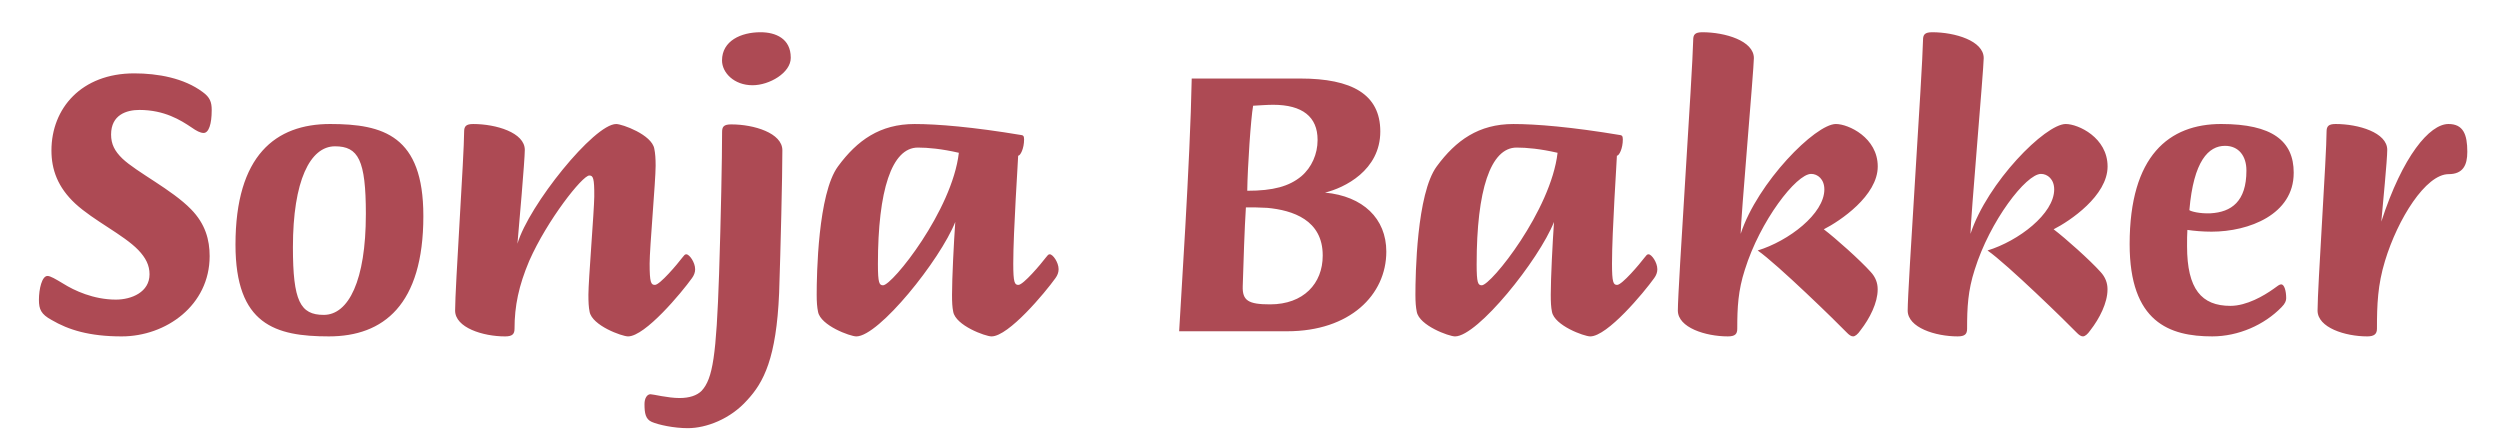
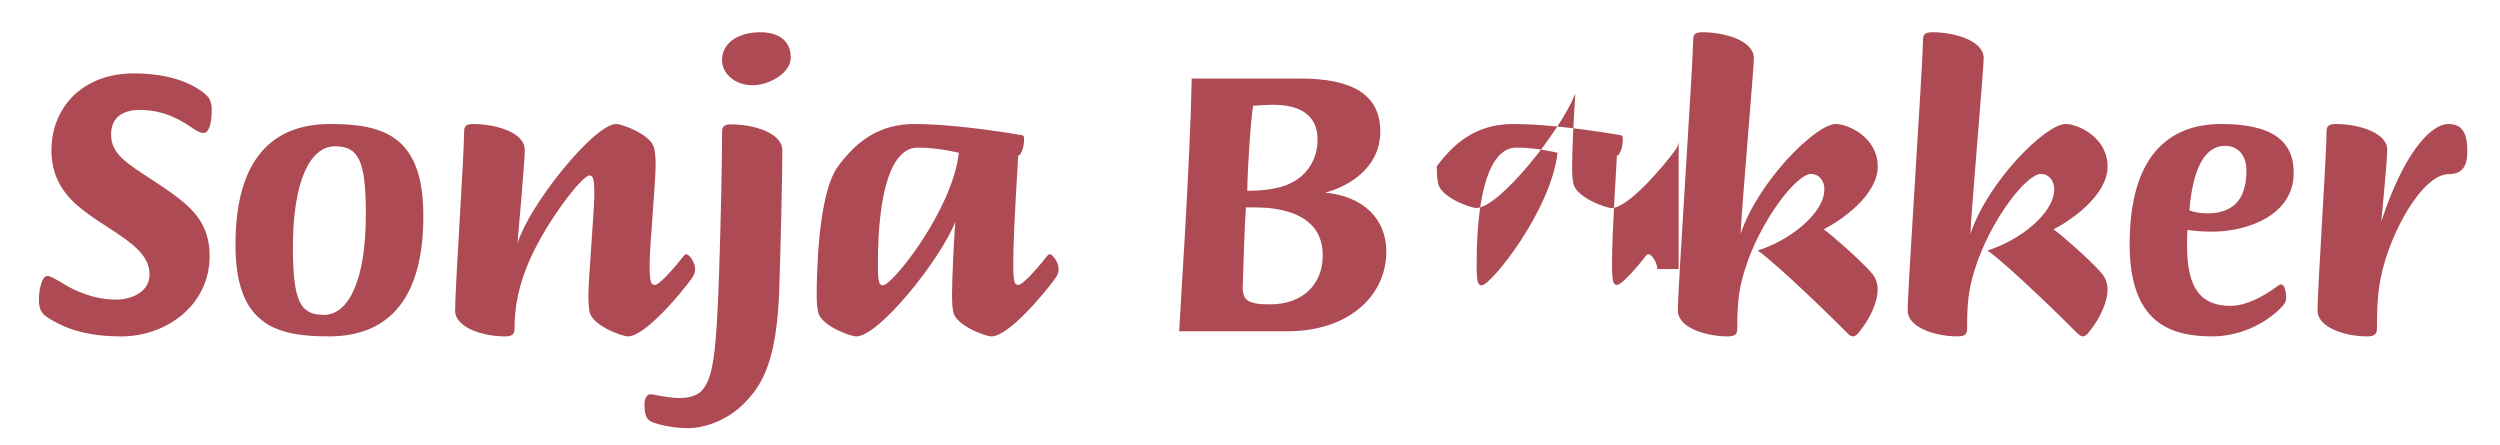
<svg xmlns="http://www.w3.org/2000/svg" version="1.1" id="Laag_1" x="0px" y="0px" width="291.827px" height="51.923px" viewBox="0 0 291.827 51.923" enable-background="new 0 0 291.827 51.923" xml:space="preserve">
-   <path fill="#AD4A54" d="M288.011,17.707c0-2.013-0.472-3.232-2.198-3.232c-2.198,0-5.354,3.73-7.84,11.394  c0.166-1.911,0.692-7.193,0.692-8.374c0-2.023-3.37-3.02-6.021-3.02c-0.85,0-1.062,0.277-1.062,0.896  c0,2.751-1.052,18.125-1.052,20.877c0,1.995,3.222,3.019,5.798,3.019c0.812,0,1.136-0.276,1.136-0.895  c0-2.817,0.084-5.117,0.942-7.923c1.486-4.894,4.756-10.121,7.424-10.121c1.69,0,2.18-1.07,2.18-2.575V17.707z M262.226,19.923  c0,3.609-1.764,4.838-4.184,4.976c-1.265,0.056-2.3-0.221-2.475-0.369c0.489-5.762,2.243-7.507,4.164-7.507  c1.616,0,2.494,1.219,2.494,2.854V19.923z M267.746,20.154c0-3.694-2.502-5.679-8.467-5.679c-6.058,0-10.684,3.666-10.684,14.025  c0,9.105,4.645,10.767,9.641,10.767c3.056,0,6.076-1.337,8.089-3.407c0.443-0.442,0.544-0.774,0.544-1.052  c0-0.858-0.221-1.615-0.582-1.615c-0.185,0-0.415,0.166-0.932,0.554c-1.081,0.767-3.094,1.957-4.996,1.957  c-3.371,0-5.061-1.957-5.061-6.962c0-0.628,0-1.469,0.038-1.903c0.758,0.111,1.773,0.204,2.825,0.204  c4.367,0,9.584-2.013,9.584-6.842V20.154z M246.011,33.756c0-0.712-0.241-1.404-0.822-2.023c-1.236-1.376-4.071-3.906-5.467-4.968  c1.895-0.959,6.298-3.915,6.298-7.332c0-3.37-3.426-4.958-4.885-4.958c-2.382,0-9.151,6.814-11.118,12.825  c0-1.606,1.543-19.308,1.543-20.517c0-2.023-3.371-3.02-6.002-3.02c-0.869,0-1.081,0.277-1.081,0.896  c-0.073,3.776-1.791,28.855-1.791,31.589c0,1.995,3.241,3.019,5.836,3.019c0.849,0,1.099-0.276,1.099-0.895  c0-2.502,0.093-4.432,0.886-6.888c1.773-5.689,6.002-11.184,7.739-11.184c0.756,0,1.542,0.61,1.542,1.811  c0,2.844-4.164,6.02-7.784,7.128c2.262,1.561,9.334,8.467,10.36,9.539c0.314,0.332,0.554,0.488,0.776,0.488  c0.239,0,0.535-0.229,0.867-0.71c1.08-1.385,2.004-3.213,2.004-4.756V33.756z M219.182,33.756c0-0.712-0.24-1.404-0.822-2.023  c-1.236-1.376-4.072-3.906-5.467-4.968c1.893-0.959,6.298-3.915,6.298-7.332c0-3.37-3.426-4.958-4.885-4.958  c-2.383,0-9.15,6.814-11.117,12.825c0-1.606,1.542-19.308,1.542-20.517c0-2.023-3.37-3.02-6.002-3.02  c-0.869,0-1.08,0.277-1.08,0.896c-0.074,3.776-1.792,28.855-1.792,31.589c0,1.995,3.241,3.019,5.836,3.019  c0.85,0,1.099-0.276,1.099-0.895c0-2.502,0.093-4.432,0.886-6.888c1.773-5.689,6.002-11.184,7.739-11.184  c0.757,0,1.541,0.61,1.541,1.811c0,2.844-4.164,6.02-7.783,7.128c2.262,1.561,9.335,8.467,10.36,9.539  c0.313,0.332,0.554,0.488,0.774,0.488c0.241,0,0.537-0.229,0.869-0.71c1.081-1.385,2.004-3.213,2.004-4.756V33.756z M172.371,30.809  c0-8.577,1.606-13.583,4.663-13.583c1.172,0,2.778,0.147,4.783,0.609c-0.776,6.732-7.767,15.467-8.847,15.467  c-0.444,0-0.6-0.269-0.6-2.448V30.809z M193.46,31.41c0-0.767-0.654-1.727-1.033-1.727c-0.167,0-0.241,0.11-0.462,0.388  c-0.582,0.768-2.623,3.185-3.194,3.185c-0.443,0-0.601-0.266-0.601-2.492c0-3.757,0.572-12.17,0.572-12.586  c0.259,0,0.692-0.831,0.692-1.912c0-0.424-0.139-0.471-0.295-0.498c-5.688-0.951-9.853-1.292-12.485-1.292  c-4.035,0-6.703,1.902-8.938,4.94c-2.354,3.186-2.493,12.715-2.493,14.987c0,0.84,0.046,1.458,0.157,1.985  c0.285,1.615,3.767,2.88,4.469,2.88c2.631,0,9.778-8.91,11.552-13.36c-0.166,2.382-0.379,6.537-0.379,8.495  c0,0.84,0.028,1.458,0.139,1.985c0.286,1.615,3.768,2.88,4.469,2.88c1.995,0,6.252-5.105,7.471-6.813  c0.23-0.314,0.359-0.664,0.359-0.998V31.41z M154.401,29.849c0,3.241-2.233,5.68-6.141,5.68c-2.557,0-3.25-0.443-3.194-2.134  c0.083-2.715,0.212-6.805,0.369-9.188c0.785,0,1.599,0,2.493,0.056c2.974,0.277,6.473,1.413,6.473,5.54V29.849z M153.802,16.358  c0,1.599-0.674,3.186-1.911,4.23c-1.413,1.163-3.251,1.68-6.298,1.68c0.038-2.788,0.416-8.431,0.684-9.926  c0.683-0.037,1.652-0.11,2.336-0.11c3.426,0,5.189,1.412,5.189,4.081V16.358z M139.11,9.166c-0.167,9.493-1.34,26.936-1.467,29.503  h12.613c7.313,0,11.57-4.239,11.57-9.299c0-3.87-2.733-6.473-7.157-6.889c2.253-0.545,6.455-2.585,6.455-7.138  c0-4.33-3.306-6.177-9.345-6.177H139.11z M102.48,30.809c0-8.577,1.607-13.583,4.664-13.583c1.172,0,2.779,0.147,4.783,0.609  c-0.776,6.732-7.766,15.467-8.847,15.467c-0.443,0-0.6-0.269-0.6-2.448V30.809z M123.57,31.41c0-0.767-0.655-1.727-1.034-1.727  c-0.167,0-0.24,0.11-0.462,0.388c-0.582,0.768-2.623,3.185-3.195,3.185c-0.443,0-0.6-0.266-0.6-2.492  c0-3.757,0.572-12.17,0.572-12.586c0.259,0,0.692-0.831,0.692-1.912c0-0.424-0.137-0.471-0.295-0.498  c-5.689-0.951-9.853-1.292-12.484-1.292c-4.037,0-6.704,1.902-8.939,4.94c-2.354,3.186-2.493,12.715-2.493,14.987  c0,0.84,0.046,1.458,0.157,1.985c0.287,1.615,3.767,2.88,4.469,2.88c2.631,0,9.778-8.91,11.552-13.36  c-0.168,2.382-0.379,6.537-0.379,8.495c0,0.84,0.027,1.458,0.139,1.985c0.287,1.615,3.767,2.88,4.469,2.88  c1.994,0,6.252-5.105,7.472-6.813c0.229-0.314,0.358-0.664,0.358-0.998V31.41z M85.352,14.521c-0.877,0-1.062,0.277-1.062,0.896  c0,3.001-0.139,10.112-0.351,16.557c-0.323,9.557-0.73,12.216-2.031,13.638c-0.554,0.562-1.442,0.85-2.586,0.85  c-1.366,0-3.084-0.443-3.389-0.443c-0.396,0-0.701,0.461-0.701,1.146c0,1.07,0.121,1.764,0.848,2.085  c0.795,0.343,2.578,0.73,4.212,0.73c2.142,0,4.958-1.061,6.916-3.259c1.939-2.078,3.416-4.913,3.739-12.503  c0.176-5.163,0.379-13.686,0.379-16.676c0-2.023-3.352-3.02-5.928-3.02H85.352z M92.305,6.718c0-2.207-1.754-2.955-3.527-2.955  c-2.272,0-4.496,0.997-4.496,3.297c0,1.413,1.394,2.89,3.563,2.89c1.977,0,4.46-1.458,4.46-3.186V6.718z M81.142,31.41  c0-0.767-0.655-1.727-1.034-1.727c-0.167,0-0.24,0.11-0.462,0.388c-0.581,0.768-2.622,3.185-3.194,3.185  c-0.462,0-0.62-0.266-0.62-2.492c0-1.855,0.701-9.649,0.701-11.422c0-0.84-0.046-1.459-0.157-1.985  c-0.286-1.635-3.749-2.881-4.45-2.881c-2.577,0-10.204,9.492-11.524,13.972c0.167-1.894,0.859-9.771,0.859-10.952  c0-2.023-3.371-3.02-6.02-3.02c-0.851,0-1.063,0.277-1.063,0.896c0,2.724-1.053,18.144-1.053,20.877  c0,1.995,3.242,3.019,5.837,3.019c0.849,0,1.099-0.276,1.099-0.895c0-2.651,0.49-5.024,1.717-7.923  c2.105-4.766,6.206-9.964,7.009-9.964c0.443,0,0.6,0.269,0.582,2.493c-0.019,1.672-0.684,9.778-0.684,11.423  c0,0.84,0.029,1.458,0.139,1.985c0.287,1.615,3.786,2.88,4.488,2.88c1.995,0,6.252-5.105,7.47-6.813  c0.23-0.314,0.36-0.664,0.36-0.998V31.41z M42.706,25.021c0,7.729-2.021,11.736-4.912,11.736c-2.751,0-3.602-1.624-3.602-7.887  c0-7.783,2.013-11.791,4.913-11.791c2.725,0,3.602,1.606,3.602,7.895V25.021z M49.418,25.186c0-9.345-4.673-10.711-10.877-10.711  c-6.363,0-11.053,3.647-11.053,14.082c0,9.345,4.652,10.71,10.905,10.71c6.362,0,11.025-3.673,11.025-14.035V25.186z M24.713,12.84  c0-0.914-0.203-1.486-1.053-2.096c-2.188-1.635-5.244-2.179-7.996-2.179c-6.16,0-9.659,4.082-9.659,9.003  c0,2.225,0.729,4.293,2.788,6.206c2.142,1.975,5.632,3.638,7.341,5.402c0.887,0.924,1.321,1.791,1.321,2.843  c0,2.087-2.106,2.955-3.925,2.955c-2.623,0-4.885-1.072-6.132-1.855c-0.915-0.546-1.505-0.906-1.855-0.906  c-0.647,0-0.999,1.516-0.999,2.789c0,1.1,0.249,1.681,1.477,2.347c1.977,1.162,4.415,1.919,8.183,1.919  c5.18,0,10.268-3.628,10.268-9.371c0-1.903-0.499-3.759-2.17-5.467c-2.226-2.29-6.335-4.321-8.015-5.918  c-0.905-0.877-1.32-1.691-1.32-2.808c0-2.308,1.81-2.871,3.305-2.871c2.919,0,4.82,1.19,6.095,2.049  c0.554,0.389,1.015,0.638,1.404,0.638c0.6,0,0.941-1.053,0.941-2.631V12.84z" />
+   <path fill="#AD4A54" d="M288.011,17.707c0-2.013-0.472-3.232-2.198-3.232c-2.198,0-5.354,3.73-7.84,11.394  c0.166-1.911,0.692-7.193,0.692-8.374c0-2.023-3.37-3.02-6.021-3.02c-0.85,0-1.062,0.277-1.062,0.896  c0,2.751-1.052,18.125-1.052,20.877c0,1.995,3.222,3.019,5.798,3.019c0.812,0,1.136-0.276,1.136-0.895  c0-2.817,0.084-5.117,0.942-7.923c1.486-4.894,4.756-10.121,7.424-10.121c1.69,0,2.18-1.07,2.18-2.575V17.707z M262.226,19.923  c0,3.609-1.764,4.838-4.184,4.976c-1.265,0.056-2.3-0.221-2.475-0.369c0.489-5.762,2.243-7.507,4.164-7.507  c1.616,0,2.494,1.219,2.494,2.854V19.923z M267.746,20.154c0-3.694-2.502-5.679-8.467-5.679c-6.058,0-10.684,3.666-10.684,14.025  c0,9.105,4.645,10.767,9.641,10.767c3.056,0,6.076-1.337,8.089-3.407c0.443-0.442,0.544-0.774,0.544-1.052  c0-0.858-0.221-1.615-0.582-1.615c-0.185,0-0.415,0.166-0.932,0.554c-1.081,0.767-3.094,1.957-4.996,1.957  c-3.371,0-5.061-1.957-5.061-6.962c0-0.628,0-1.469,0.038-1.903c0.758,0.111,1.773,0.204,2.825,0.204  c4.367,0,9.584-2.013,9.584-6.842V20.154z M246.011,33.756c0-0.712-0.241-1.404-0.822-2.023c-1.236-1.376-4.071-3.906-5.467-4.968  c1.895-0.959,6.298-3.915,6.298-7.332c0-3.37-3.426-4.958-4.885-4.958c-2.382,0-9.151,6.814-11.118,12.825  c0-1.606,1.543-19.308,1.543-20.517c0-2.023-3.371-3.02-6.002-3.02c-0.869,0-1.081,0.277-1.081,0.896  c-0.073,3.776-1.791,28.855-1.791,31.589c0,1.995,3.241,3.019,5.836,3.019c0.849,0,1.099-0.276,1.099-0.895  c0-2.502,0.093-4.432,0.886-6.888c1.773-5.689,6.002-11.184,7.739-11.184c0.756,0,1.542,0.61,1.542,1.811  c0,2.844-4.164,6.02-7.784,7.128c2.262,1.561,9.334,8.467,10.36,9.539c0.314,0.332,0.554,0.488,0.776,0.488  c0.239,0,0.535-0.229,0.867-0.71c1.08-1.385,2.004-3.213,2.004-4.756V33.756z M219.182,33.756c0-0.712-0.24-1.404-0.822-2.023  c-1.236-1.376-4.072-3.906-5.467-4.968c1.893-0.959,6.298-3.915,6.298-7.332c0-3.37-3.426-4.958-4.885-4.958  c-2.383,0-9.15,6.814-11.117,12.825c0-1.606,1.542-19.308,1.542-20.517c0-2.023-3.37-3.02-6.002-3.02  c-0.869,0-1.08,0.277-1.08,0.896c-0.074,3.776-1.792,28.855-1.792,31.589c0,1.995,3.241,3.019,5.836,3.019  c0.85,0,1.099-0.276,1.099-0.895c0-2.502,0.093-4.432,0.886-6.888c1.773-5.689,6.002-11.184,7.739-11.184  c0.757,0,1.541,0.61,1.541,1.811c0,2.844-4.164,6.02-7.783,7.128c2.262,1.561,9.335,8.467,10.36,9.539  c0.313,0.332,0.554,0.488,0.774,0.488c0.241,0,0.537-0.229,0.869-0.71c1.081-1.385,2.004-3.213,2.004-4.756V33.756z M172.371,30.809  c0-8.577,1.606-13.583,4.663-13.583c1.172,0,2.778,0.147,4.783,0.609c-0.776,6.732-7.767,15.467-8.847,15.467  c-0.444,0-0.6-0.269-0.6-2.448V30.809z M193.46,31.41c0-0.767-0.654-1.727-1.033-1.727c-0.167,0-0.241,0.11-0.462,0.388  c-0.582,0.768-2.623,3.185-3.194,3.185c-0.443,0-0.601-0.266-0.601-2.492c0-3.757,0.572-12.17,0.572-12.586  c0.259,0,0.692-0.831,0.692-1.912c0-0.424-0.139-0.471-0.295-0.498c-5.688-0.951-9.853-1.292-12.485-1.292  c-4.035,0-6.703,1.902-8.938,4.94c0,0.84,0.046,1.458,0.157,1.985  c0.285,1.615,3.767,2.88,4.469,2.88c2.631,0,9.778-8.91,11.552-13.36c-0.166,2.382-0.379,6.537-0.379,8.495  c0,0.84,0.028,1.458,0.139,1.985c0.286,1.615,3.768,2.88,4.469,2.88c1.995,0,6.252-5.105,7.471-6.813  c0.23-0.314,0.359-0.664,0.359-0.998V31.41z M154.401,29.849c0,3.241-2.233,5.68-6.141,5.68c-2.557,0-3.25-0.443-3.194-2.134  c0.083-2.715,0.212-6.805,0.369-9.188c0.785,0,1.599,0,2.493,0.056c2.974,0.277,6.473,1.413,6.473,5.54V29.849z M153.802,16.358  c0,1.599-0.674,3.186-1.911,4.23c-1.413,1.163-3.251,1.68-6.298,1.68c0.038-2.788,0.416-8.431,0.684-9.926  c0.683-0.037,1.652-0.11,2.336-0.11c3.426,0,5.189,1.412,5.189,4.081V16.358z M139.11,9.166c-0.167,9.493-1.34,26.936-1.467,29.503  h12.613c7.313,0,11.57-4.239,11.57-9.299c0-3.87-2.733-6.473-7.157-6.889c2.253-0.545,6.455-2.585,6.455-7.138  c0-4.33-3.306-6.177-9.345-6.177H139.11z M102.48,30.809c0-8.577,1.607-13.583,4.664-13.583c1.172,0,2.779,0.147,4.783,0.609  c-0.776,6.732-7.766,15.467-8.847,15.467c-0.443,0-0.6-0.269-0.6-2.448V30.809z M123.57,31.41c0-0.767-0.655-1.727-1.034-1.727  c-0.167,0-0.24,0.11-0.462,0.388c-0.582,0.768-2.623,3.185-3.195,3.185c-0.443,0-0.6-0.266-0.6-2.492  c0-3.757,0.572-12.17,0.572-12.586c0.259,0,0.692-0.831,0.692-1.912c0-0.424-0.137-0.471-0.295-0.498  c-5.689-0.951-9.853-1.292-12.484-1.292c-4.037,0-6.704,1.902-8.939,4.94c-2.354,3.186-2.493,12.715-2.493,14.987  c0,0.84,0.046,1.458,0.157,1.985c0.287,1.615,3.767,2.88,4.469,2.88c2.631,0,9.778-8.91,11.552-13.36  c-0.168,2.382-0.379,6.537-0.379,8.495c0,0.84,0.027,1.458,0.139,1.985c0.287,1.615,3.767,2.88,4.469,2.88  c1.994,0,6.252-5.105,7.472-6.813c0.229-0.314,0.358-0.664,0.358-0.998V31.41z M85.352,14.521c-0.877,0-1.062,0.277-1.062,0.896  c0,3.001-0.139,10.112-0.351,16.557c-0.323,9.557-0.73,12.216-2.031,13.638c-0.554,0.562-1.442,0.85-2.586,0.85  c-1.366,0-3.084-0.443-3.389-0.443c-0.396,0-0.701,0.461-0.701,1.146c0,1.07,0.121,1.764,0.848,2.085  c0.795,0.343,2.578,0.73,4.212,0.73c2.142,0,4.958-1.061,6.916-3.259c1.939-2.078,3.416-4.913,3.739-12.503  c0.176-5.163,0.379-13.686,0.379-16.676c0-2.023-3.352-3.02-5.928-3.02H85.352z M92.305,6.718c0-2.207-1.754-2.955-3.527-2.955  c-2.272,0-4.496,0.997-4.496,3.297c0,1.413,1.394,2.89,3.563,2.89c1.977,0,4.46-1.458,4.46-3.186V6.718z M81.142,31.41  c0-0.767-0.655-1.727-1.034-1.727c-0.167,0-0.24,0.11-0.462,0.388c-0.581,0.768-2.622,3.185-3.194,3.185  c-0.462,0-0.62-0.266-0.62-2.492c0-1.855,0.701-9.649,0.701-11.422c0-0.84-0.046-1.459-0.157-1.985  c-0.286-1.635-3.749-2.881-4.45-2.881c-2.577,0-10.204,9.492-11.524,13.972c0.167-1.894,0.859-9.771,0.859-10.952  c0-2.023-3.371-3.02-6.02-3.02c-0.851,0-1.063,0.277-1.063,0.896c0,2.724-1.053,18.144-1.053,20.877  c0,1.995,3.242,3.019,5.837,3.019c0.849,0,1.099-0.276,1.099-0.895c0-2.651,0.49-5.024,1.717-7.923  c2.105-4.766,6.206-9.964,7.009-9.964c0.443,0,0.6,0.269,0.582,2.493c-0.019,1.672-0.684,9.778-0.684,11.423  c0,0.84,0.029,1.458,0.139,1.985c0.287,1.615,3.786,2.88,4.488,2.88c1.995,0,6.252-5.105,7.47-6.813  c0.23-0.314,0.36-0.664,0.36-0.998V31.41z M42.706,25.021c0,7.729-2.021,11.736-4.912,11.736c-2.751,0-3.602-1.624-3.602-7.887  c0-7.783,2.013-11.791,4.913-11.791c2.725,0,3.602,1.606,3.602,7.895V25.021z M49.418,25.186c0-9.345-4.673-10.711-10.877-10.711  c-6.363,0-11.053,3.647-11.053,14.082c0,9.345,4.652,10.71,10.905,10.71c6.362,0,11.025-3.673,11.025-14.035V25.186z M24.713,12.84  c0-0.914-0.203-1.486-1.053-2.096c-2.188-1.635-5.244-2.179-7.996-2.179c-6.16,0-9.659,4.082-9.659,9.003  c0,2.225,0.729,4.293,2.788,6.206c2.142,1.975,5.632,3.638,7.341,5.402c0.887,0.924,1.321,1.791,1.321,2.843  c0,2.087-2.106,2.955-3.925,2.955c-2.623,0-4.885-1.072-6.132-1.855c-0.915-0.546-1.505-0.906-1.855-0.906  c-0.647,0-0.999,1.516-0.999,2.789c0,1.1,0.249,1.681,1.477,2.347c1.977,1.162,4.415,1.919,8.183,1.919  c5.18,0,10.268-3.628,10.268-9.371c0-1.903-0.499-3.759-2.17-5.467c-2.226-2.29-6.335-4.321-8.015-5.918  c-0.905-0.877-1.32-1.691-1.32-2.808c0-2.308,1.81-2.871,3.305-2.871c2.919,0,4.82,1.19,6.095,2.049  c0.554,0.389,1.015,0.638,1.404,0.638c0.6,0,0.941-1.053,0.941-2.631V12.84z" />
</svg>